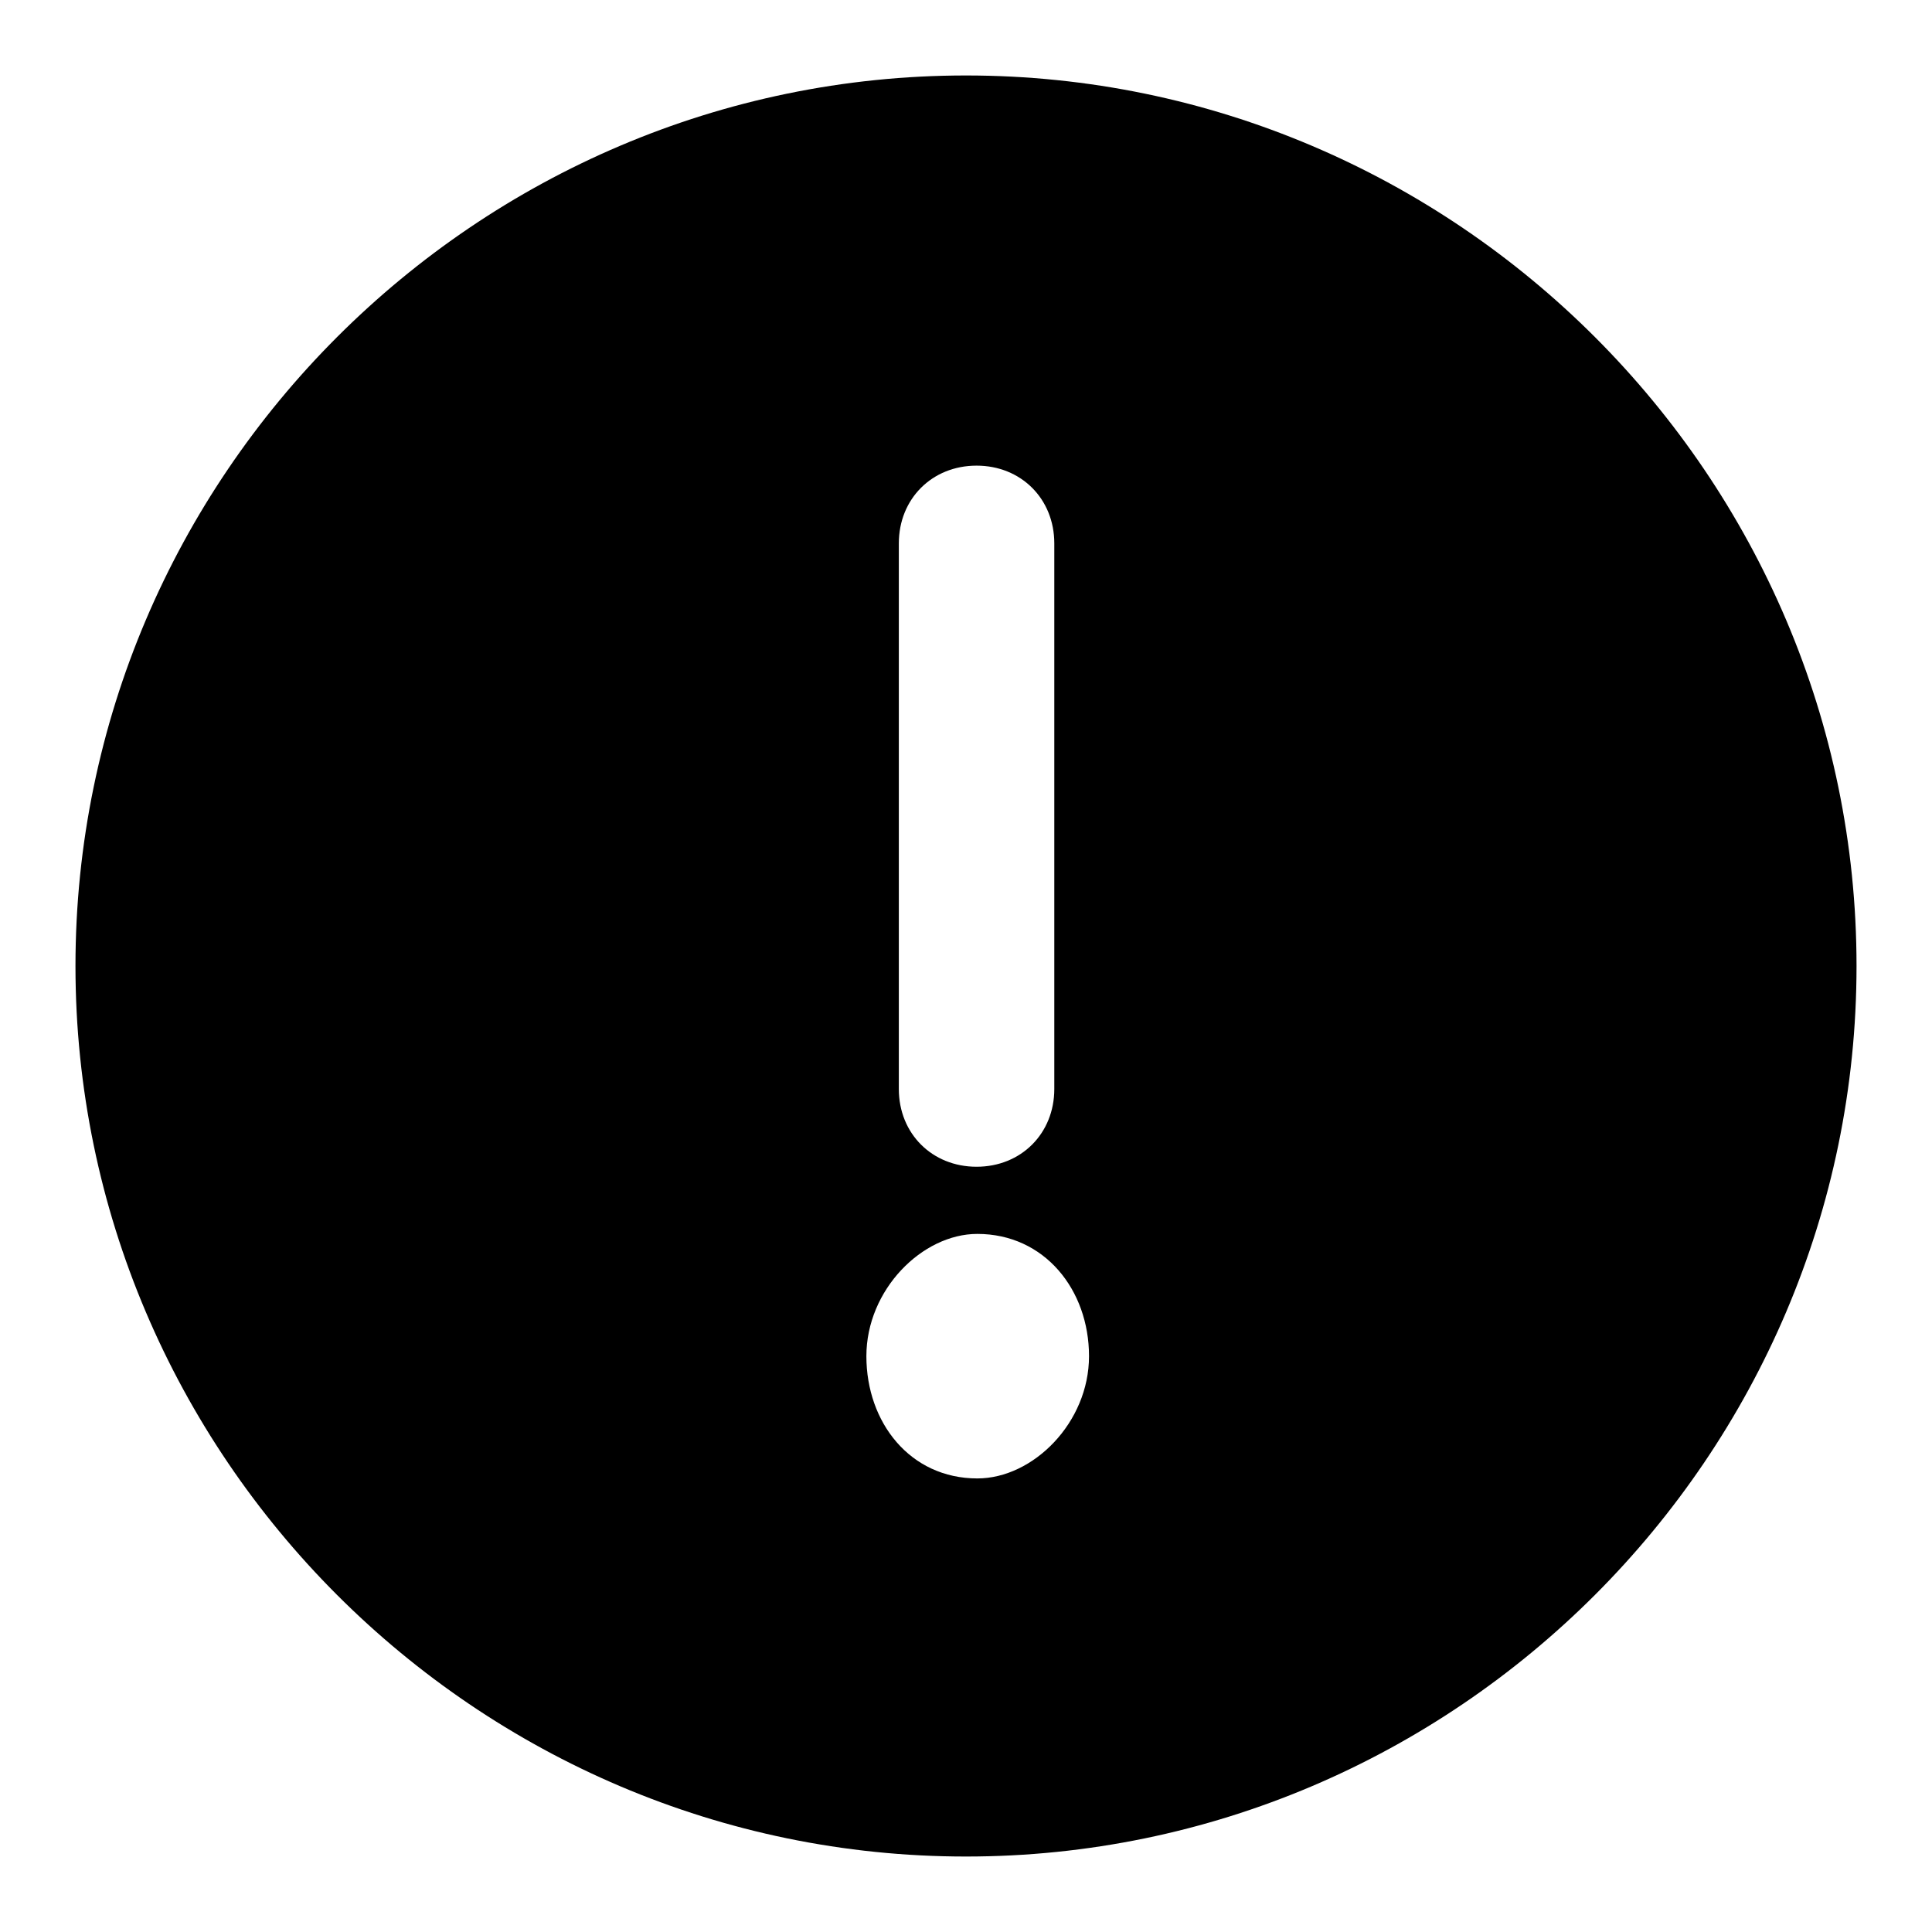
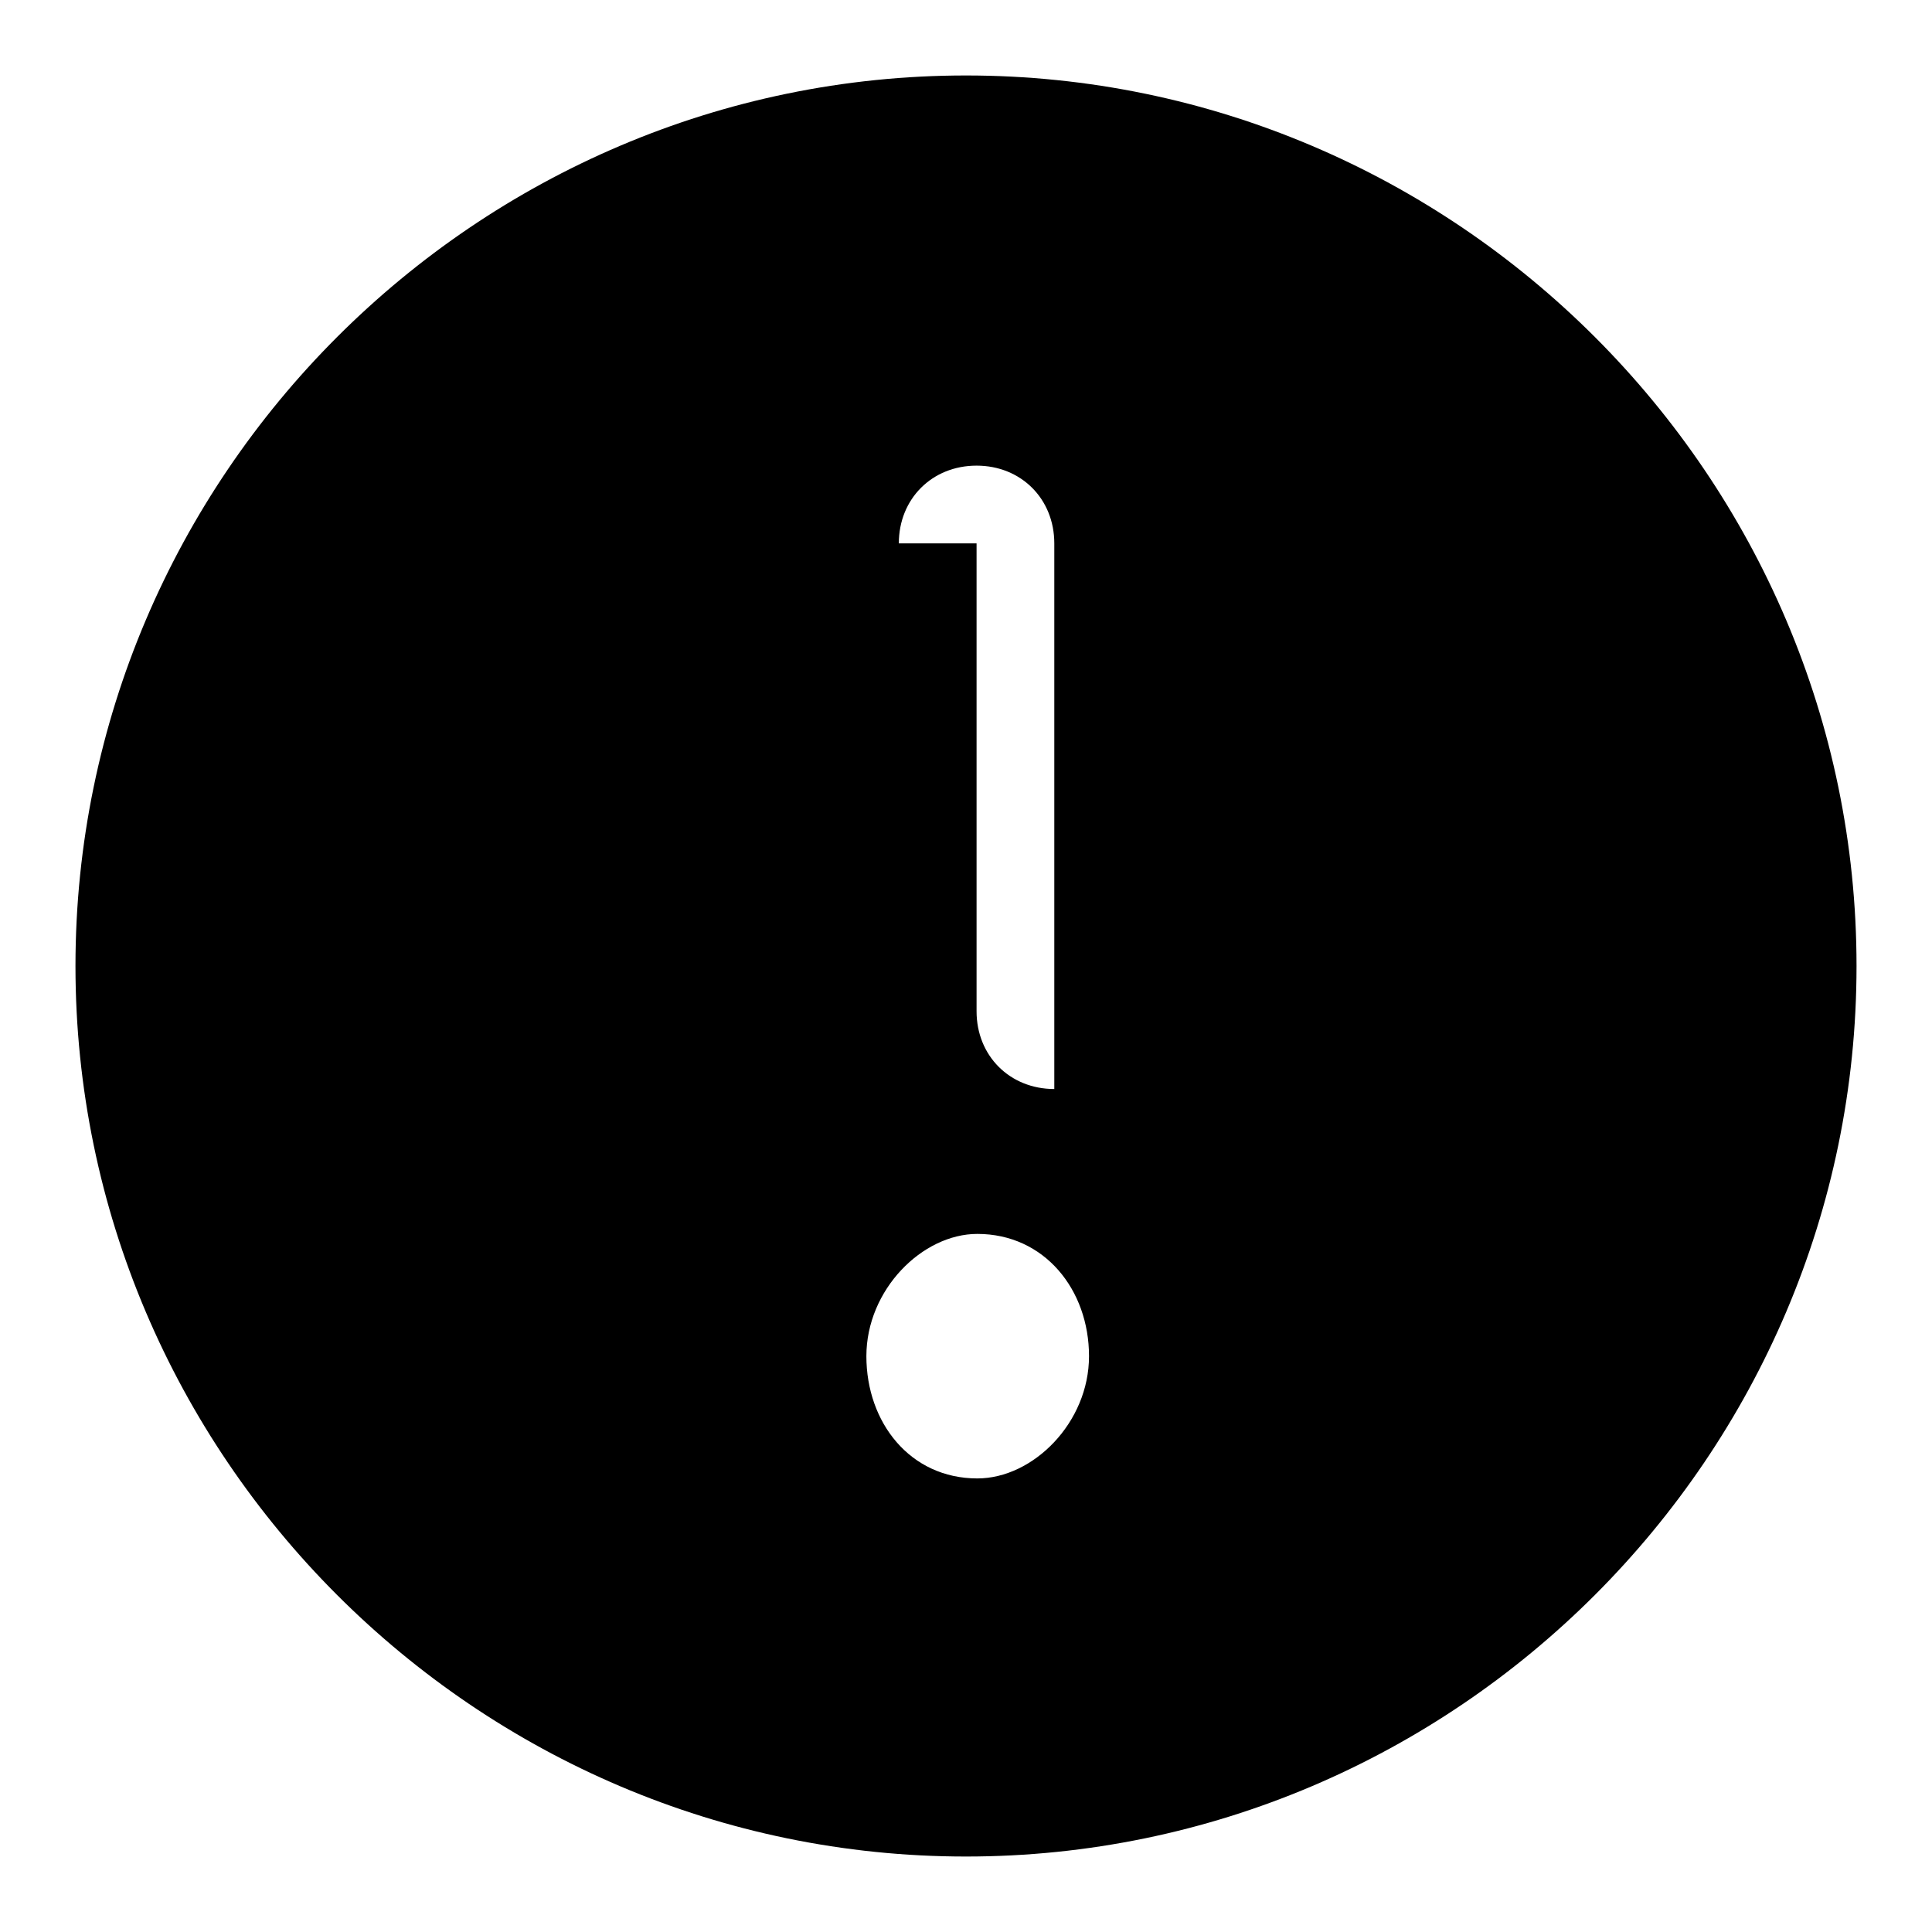
<svg xmlns="http://www.w3.org/2000/svg" version="1.1" x="0px" y="0px" viewBox="0 0 256 256" enable-background="new 0 0 256 256" xml:space="preserve">
  <g>
    <g>
-       <path fill="#000000" d="M128,10C63.1,10,10,63.1,10,128s53.1,118,118,118s118-53.1,118-118S192.9,10,128,10z M119.1,72c0-5.9,4.4-10.3,10.3-10.3c5.9,0,10.3,4.4,10.3,10.3v72.3c0,5.9-4.4,10.3-10.3,10.3c-5.9,0-10.3-4.4-10.3-10.3V72z M129.5,195.9c-8.9,0-14.7-7.4-14.7-16.2s7.4-16.2,14.7-16.2c8.9,0,14.8,7.4,14.8,16.2S136.9,195.9,129.5,195.9z" />
+       <path fill="#000000" d="M128,10C63.1,10,10,63.1,10,128s53.1,118,118,118s118-53.1,118-118S192.9,10,128,10z M119.1,72c0-5.9,4.4-10.3,10.3-10.3c5.9,0,10.3,4.4,10.3,10.3v72.3c-5.9,0-10.3-4.4-10.3-10.3V72z M129.5,195.9c-8.9,0-14.7-7.4-14.7-16.2s7.4-16.2,14.7-16.2c8.9,0,14.8,7.4,14.8,16.2S136.9,195.9,129.5,195.9z" />
    </g>
  </g>
</svg>